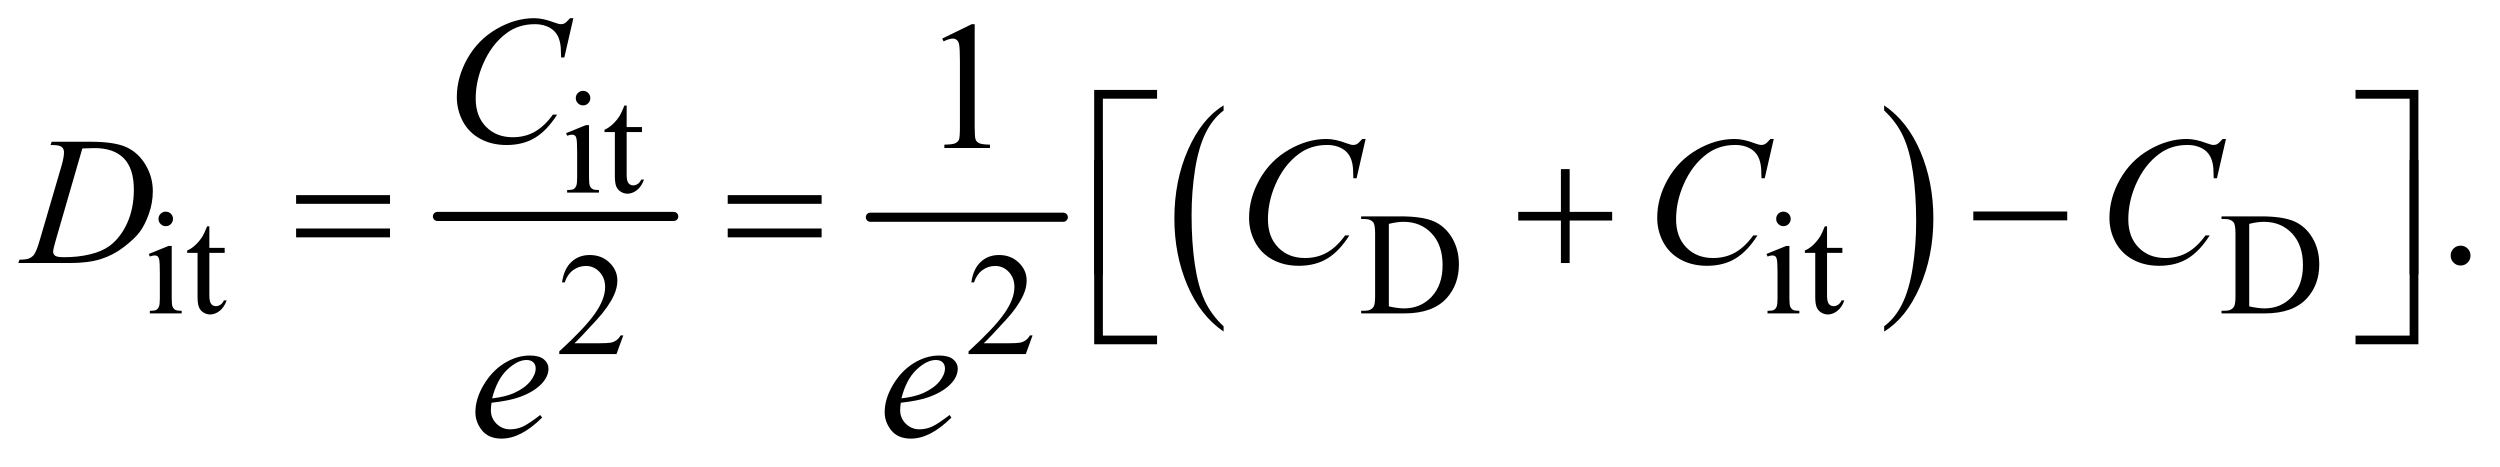
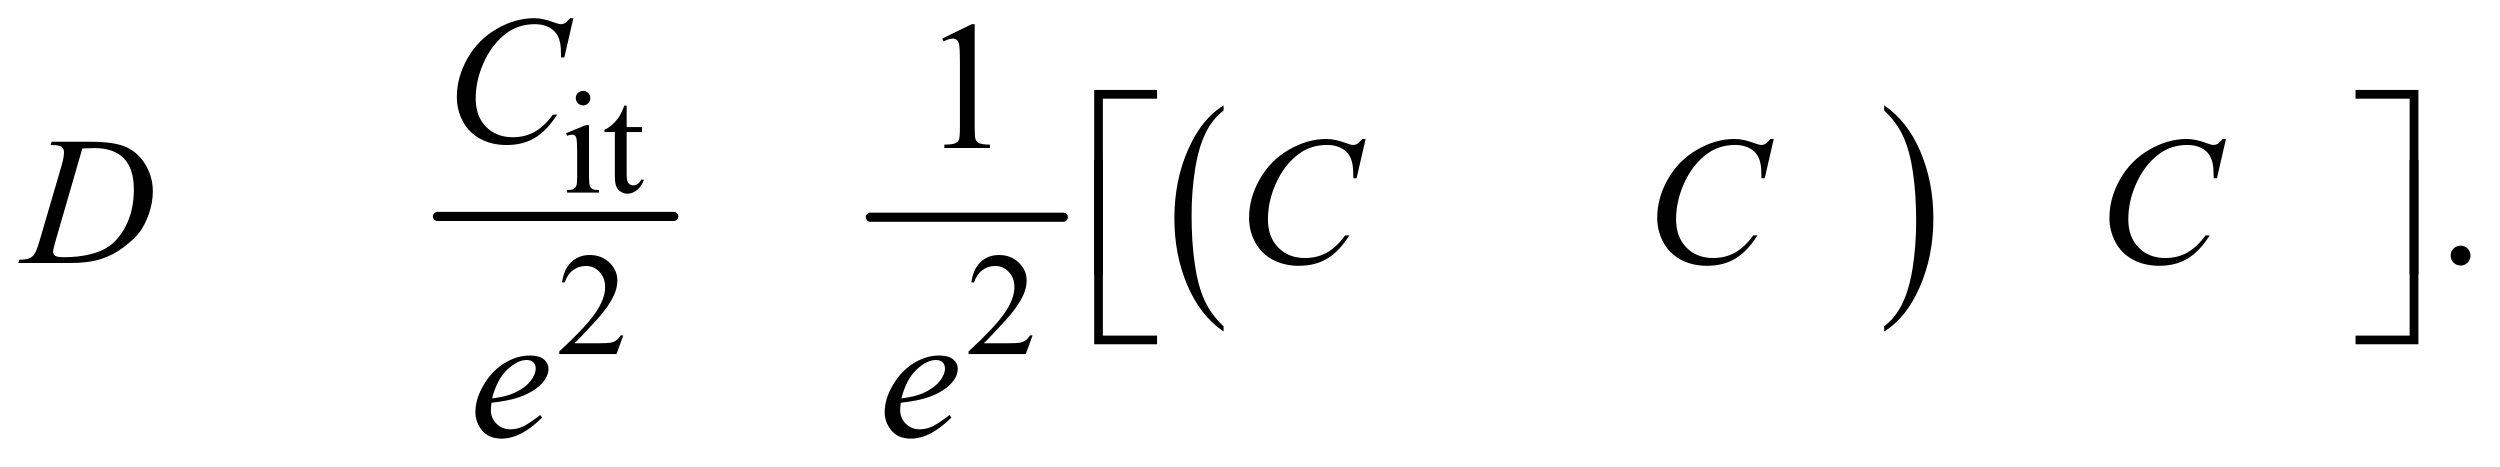
<svg xmlns="http://www.w3.org/2000/svg" stroke-dasharray="none" shape-rendering="auto" font-family="'Dialog'" text-rendering="auto" width="214" fill-opacity="1" color-interpolation="auto" color-rendering="auto" preserveAspectRatio="xMidYMid meet" font-size="12px" viewBox="0 0 214 40" fill="black" stroke="black" image-rendering="auto" stroke-miterlimit="10" stroke-linecap="square" stroke-linejoin="miter" font-style="normal" stroke-width="1" height="40" stroke-dashoffset="0" font-weight="normal" stroke-opacity="1">
  <defs id="genericDefs" />
  <g>
    <defs id="defs1">
      <clipPath clipPathUnits="userSpaceOnUse" id="clipPath1">
        <path d="M0.855 2.628 L136.512 2.628 L136.512 27.543 L0.855 27.543 L0.855 2.628 Z" />
      </clipPath>
      <clipPath clipPathUnits="userSpaceOnUse" id="clipPath2">
        <path d="M27.418 84.23 L27.418 882.801 L4375.395 882.801 L4375.395 84.23 Z" />
      </clipPath>
    </defs>
    <g stroke-width="16" transform="scale(1.576,1.576) translate(-0.855,-2.628) matrix(0.031,0,0,0.031,0,0)" stroke-linejoin="round" stroke-linecap="round">
      <line y2="464" fill="none" x1="794" clip-path="url(#clipPath2)" x2="1208" y1="464" />
    </g>
    <g stroke-width="16" transform="matrix(0.049,0,0,0.049,-1.348,-4.141)" stroke-linejoin="round" stroke-linecap="round">
      <line y2="464" fill="none" x1="1548" clip-path="url(#clipPath2)" x2="1885" y1="464" />
    </g>
    <g transform="matrix(0.049,0,0,0.049,-1.348,-4.141)">
      <path d="M2165.062 654.547 L2165.062 663.672 Q2124.406 636.125 2101.742 582.828 Q2079.078 529.531 2079.078 466.156 Q2079.078 400.25 2102.914 346.109 Q2126.75 291.969 2165.062 268.656 L2165.062 277.562 Q2145.906 291.969 2133.602 316.977 Q2121.297 341.984 2115.219 380.445 Q2109.141 418.906 2109.141 460.656 Q2109.141 507.906 2114.75 546.055 Q2120.359 584.203 2131.883 609.312 Q2143.406 634.422 2165.062 654.547 Z" stroke="none" clip-path="url(#clipPath2)" />
    </g>
    <g transform="matrix(0.049,0,0,0.049,-1.348,-4.141)">
      <path d="M3319.016 277.562 L3319.016 268.656 Q3359.656 296 3382.32 349.297 Q3404.984 402.594 3404.984 465.953 Q3404.984 531.859 3381.156 586.109 Q3357.328 640.359 3319.016 663.672 L3319.016 654.547 Q3338.328 640.141 3350.633 615.133 Q3362.938 590.125 3368.93 551.773 Q3374.922 513.422 3374.922 471.453 Q3374.922 424.422 3369.398 386.164 Q3363.875 347.906 3352.266 322.797 Q3340.656 297.688 3319.016 277.562 Z" stroke="none" clip-path="url(#clipPath2)" />
    </g>
    <g transform="matrix(0.049,0,0,0.049,-1.348,-4.141)">
      <path d="M1046.125 243.25 Q1051.375 243.25 1055.062 246.938 Q1058.75 250.625 1058.75 255.875 Q1058.75 261.125 1055.062 264.875 Q1051.375 268.625 1046.125 268.625 Q1040.875 268.625 1037.125 264.875 Q1033.375 261.125 1033.375 255.875 Q1033.375 250.625 1037.062 246.938 Q1040.75 243.25 1046.125 243.25 ZM1056.5 303.125 L1056.5 395.125 Q1056.5 405.875 1058.062 409.438 Q1059.625 413 1062.688 414.75 Q1065.75 416.5 1073.875 416.5 L1073.875 421 L1018.25 421 L1018.25 416.5 Q1026.625 416.5 1029.5 414.875 Q1032.375 413.25 1034.062 409.5 Q1035.75 405.75 1035.75 395.125 L1035.75 351 Q1035.75 332.375 1034.625 326.875 Q1033.75 322.875 1031.875 321.312 Q1030 319.75 1026.75 319.75 Q1023.25 319.75 1018.25 321.625 L1016.5 317.125 L1051 303.125 L1056.5 303.125 ZM1122.25 268.875 L1122.25 306.5 L1149 306.5 L1149 315.25 L1122.25 315.25 L1122.25 389.5 Q1122.25 400.625 1125.438 404.5 Q1128.625 408.375 1133.625 408.375 Q1137.75 408.375 1141.625 405.812 Q1145.5 403.25 1147.625 398.25 L1152.5 398.25 Q1148.125 410.5 1140.125 416.688 Q1132.125 422.875 1123.625 422.875 Q1117.875 422.875 1112.375 419.688 Q1106.875 416.5 1104.25 410.562 Q1101.625 404.625 1101.625 392.25 L1101.625 315.25 L1083.5 315.25 L1083.5 311.125 Q1090.375 308.375 1097.562 301.812 Q1104.75 295.25 1110.375 286.25 Q1113.25 281.5 1118.375 268.875 L1122.25 268.875 Z" stroke="none" clip-path="url(#clipPath2)" />
    </g>
    <g transform="matrix(0.049,0,0,0.049,-1.348,-4.141)">
-       <path d="M317.125 454.25 Q322.375 454.25 326.062 457.938 Q329.75 461.625 329.75 466.875 Q329.75 472.125 326.062 475.875 Q322.375 479.625 317.125 479.625 Q311.875 479.625 308.125 475.875 Q304.375 472.125 304.375 466.875 Q304.375 461.625 308.062 457.938 Q311.75 454.25 317.125 454.25 ZM327.5 514.125 L327.5 606.125 Q327.5 616.875 329.062 620.438 Q330.625 624 333.688 625.75 Q336.75 627.5 344.875 627.5 L344.875 632 L289.25 632 L289.25 627.5 Q297.625 627.5 300.5 625.875 Q303.375 624.25 305.062 620.5 Q306.75 616.75 306.75 606.125 L306.75 562 Q306.75 543.375 305.625 537.875 Q304.75 533.875 302.875 532.312 Q301 530.75 297.75 530.75 Q294.25 530.75 289.25 532.625 L287.5 528.125 L322 514.125 L327.5 514.125 ZM393.25 479.875 L393.25 517.5 L420 517.5 L420 526.25 L393.25 526.25 L393.25 600.5 Q393.25 611.625 396.438 615.5 Q399.625 619.375 404.625 619.375 Q408.75 619.375 412.625 616.812 Q416.5 614.25 418.625 609.25 L423.5 609.25 Q419.125 621.5 411.125 627.688 Q403.125 633.875 394.625 633.875 Q388.875 633.875 383.375 630.688 Q377.875 627.5 375.25 621.562 Q372.625 615.625 372.625 603.25 L372.625 526.25 L354.5 526.25 L354.5 522.125 Q361.375 519.375 368.562 512.812 Q375.75 506.25 381.375 497.25 Q384.25 492.5 389.375 479.875 L393.25 479.875 ZM2405.375 632 L2405.375 627.375 L2411.75 627.375 Q2422.5 627.375 2427 620.5 Q2429.75 616.375 2429.75 602 L2429.75 492.5 Q2429.75 476.625 2426.25 472.625 Q2421.375 467.125 2411.75 467.125 L2405.375 467.125 L2405.375 462.5 L2474.375 462.5 Q2512.375 462.5 2532.188 471.125 Q2552 479.75 2564.062 499.875 Q2576.125 520 2576.125 546.375 Q2576.125 581.75 2554.625 605.5 Q2530.5 632 2481.125 632 L2405.375 632 ZM2453.75 619.75 Q2469.625 623.25 2480.375 623.25 Q2509.375 623.25 2528.5 602.875 Q2547.625 582.5 2547.625 547.625 Q2547.625 512.5 2528.5 492.25 Q2509.375 472 2479.375 472 Q2468.125 472 2453.75 475.625 L2453.75 619.75 ZM3143.125 454.25 Q3148.375 454.25 3152.062 457.938 Q3155.75 461.625 3155.75 466.875 Q3155.75 472.125 3152.062 475.875 Q3148.375 479.625 3143.125 479.625 Q3137.875 479.625 3134.125 475.875 Q3130.375 472.125 3130.375 466.875 Q3130.375 461.625 3134.062 457.938 Q3137.75 454.25 3143.125 454.25 ZM3153.5 514.125 L3153.5 606.125 Q3153.5 616.875 3155.062 620.438 Q3156.625 624 3159.688 625.75 Q3162.75 627.5 3170.875 627.5 L3170.875 632 L3115.25 632 L3115.25 627.5 Q3123.625 627.5 3126.5 625.875 Q3129.375 624.25 3131.062 620.5 Q3132.75 616.75 3132.75 606.125 L3132.75 562 Q3132.75 543.375 3131.625 537.875 Q3130.75 533.875 3128.875 532.312 Q3127 530.75 3123.75 530.75 Q3120.25 530.75 3115.25 532.625 L3113.5 528.125 L3148 514.125 L3153.5 514.125 ZM3219.25 479.875 L3219.25 517.5 L3246 517.5 L3246 526.25 L3219.25 526.25 L3219.25 600.5 Q3219.25 611.625 3222.438 615.5 Q3225.625 619.375 3230.625 619.375 Q3234.75 619.375 3238.625 616.812 Q3242.5 614.25 3244.625 609.25 L3249.5 609.25 Q3245.125 621.5 3237.125 627.688 Q3229.125 633.875 3220.625 633.875 Q3214.875 633.875 3209.375 630.688 Q3203.875 627.5 3201.25 621.562 Q3198.625 615.625 3198.625 603.25 L3198.625 526.25 L3180.5 526.25 L3180.5 522.125 Q3187.375 519.375 3194.562 512.812 Q3201.75 506.25 3207.375 497.25 Q3210.25 492.5 3215.375 479.875 L3219.25 479.875 ZM3908.375 632 L3908.375 627.375 L3914.75 627.375 Q3925.5 627.375 3930 620.5 Q3932.75 616.375 3932.75 602 L3932.75 492.5 Q3932.75 476.625 3929.25 472.625 Q3924.375 467.125 3914.75 467.125 L3908.375 467.125 L3908.375 462.5 L3977.375 462.5 Q4015.375 462.5 4035.188 471.125 Q4055 479.75 4067.062 499.875 Q4079.125 520 4079.125 546.375 Q4079.125 581.75 4057.625 605.5 Q4033.5 632 3984.125 632 L3908.375 632 ZM3956.75 619.75 Q3972.625 623.25 3983.375 623.25 Q4012.375 623.25 4031.5 602.875 Q4050.625 582.5 4050.625 547.625 Q4050.625 512.5 4031.5 492.25 Q4012.375 472 3982.375 472 Q3971.125 472 3956.75 475.625 L3956.75 619.75 Z" stroke="none" clip-path="url(#clipPath2)" />
-     </g>
+       </g>
    <g transform="matrix(0.049,0,0,0.049,-1.348,-4.141)">
      <path d="M1116.375 670.375 L1104.5 703 L1004.5 703 L1004.5 698.375 Q1048.625 658.125 1066.625 632.625 Q1084.625 607.125 1084.625 586 Q1084.625 569.875 1074.75 559.5 Q1064.875 549.125 1051.125 549.125 Q1038.625 549.125 1028.688 556.438 Q1018.75 563.75 1014 577.875 L1009.375 577.875 Q1012.5 554.75 1025.438 542.375 Q1038.375 530 1057.75 530 Q1078.375 530 1092.188 543.25 Q1106 556.5 1106 574.5 Q1106 587.375 1100 600.25 Q1090.75 620.5 1070 643.125 Q1038.875 677.125 1031.125 684.125 L1075.375 684.125 Q1088.875 684.125 1094.312 683.125 Q1099.75 682.125 1104.125 679.062 Q1108.5 676 1111.75 670.375 L1116.375 670.375 ZM1831.375 670.375 L1819.5 703 L1719.5 703 L1719.5 698.375 Q1763.625 658.125 1781.625 632.625 Q1799.625 607.125 1799.625 586 Q1799.625 569.875 1789.75 559.5 Q1779.875 549.125 1766.125 549.125 Q1753.625 549.125 1743.688 556.438 Q1733.75 563.75 1729 577.875 L1724.375 577.875 Q1727.5 554.75 1740.438 542.375 Q1753.375 530 1772.75 530 Q1793.375 530 1807.188 543.25 Q1821 556.5 1821 574.5 Q1821 587.375 1815 600.25 Q1805.75 620.5 1785 643.125 Q1753.875 677.125 1746.125 684.125 L1790.375 684.125 Q1803.875 684.125 1809.312 683.125 Q1814.75 682.125 1819.125 679.062 Q1823.5 676 1826.75 670.375 L1831.375 670.375 Z" stroke="none" clip-path="url(#clipPath2)" />
    </g>
    <g transform="matrix(0.049,0,0,0.049,-1.348,-4.141)">
      <path d="M1673.5 151.906 L1725.062 126.75 L1730.219 126.75 L1730.219 305.656 Q1730.219 323.469 1731.703 327.844 Q1733.188 332.219 1737.875 334.562 Q1742.562 336.906 1756.938 337.219 L1756.938 343 L1677.25 343 L1677.25 337.219 Q1692.25 336.906 1696.625 334.641 Q1701 332.375 1702.719 328.547 Q1704.438 324.719 1704.438 305.656 L1704.438 191.281 Q1704.438 168.156 1702.875 161.594 Q1701.781 156.594 1698.891 154.25 Q1696 151.906 1691.938 151.906 Q1686.156 151.906 1675.844 156.75 L1673.5 151.906 Z" stroke="none" clip-path="url(#clipPath2)" />
    </g>
    <g transform="matrix(0.049,0,0,0.049,-1.348,-4.141)">
      <path d="M4326 513.688 Q4333.344 513.688 4338.344 518.766 Q4343.344 523.844 4343.344 531.031 Q4343.344 538.219 4338.266 543.297 Q4333.188 548.375 4326 548.375 Q4318.812 548.375 4313.734 543.297 Q4308.656 538.219 4308.656 531.031 Q4308.656 523.688 4313.734 518.688 Q4318.812 513.688 4326 513.688 Z" stroke="none" clip-path="url(#clipPath2)" />
    </g>
    <g transform="matrix(0.049,0,0,0.049,-1.348,-4.141)">
      <path d="M1029.156 116.281 L1013.375 184.875 L1007.75 184.875 L1007.125 167.688 Q1006.344 158.312 1003.531 150.969 Q1000.719 143.625 995.094 138.234 Q989.469 132.844 980.875 129.797 Q972.281 126.75 961.812 126.75 Q933.844 126.75 912.906 142.062 Q886.188 161.594 871.031 197.219 Q858.531 226.594 858.531 256.75 Q858.531 287.531 876.5 305.891 Q894.469 324.25 923.219 324.25 Q944.938 324.25 961.891 314.562 Q978.844 304.875 993.375 284.719 L1000.719 284.719 Q983.531 312.062 962.594 324.953 Q941.656 337.844 912.438 337.844 Q886.5 337.844 866.5 326.984 Q846.5 316.125 836.031 296.438 Q825.562 276.75 825.562 254.094 Q825.562 219.406 844.156 186.594 Q862.75 153.781 895.172 135.031 Q927.594 116.281 960.562 116.281 Q976.031 116.281 995.25 123.625 Q1003.688 126.75 1007.438 126.75 Q1011.188 126.75 1014 125.188 Q1016.812 123.625 1023.375 116.281 L1029.156 116.281 Z" stroke="none" clip-path="url(#clipPath2)" />
    </g>
    <g transform="matrix(0.049,0,0,0.049,-1.348,-4.141)">
      <path d="M115.875 337.906 L117.75 332.125 L185.406 332.125 Q228.375 332.125 249.078 341.969 Q269.781 351.812 282.125 372.984 Q294.469 394.156 294.469 418.375 Q294.469 439.156 287.359 458.766 Q280.25 478.375 271.266 490.172 Q262.281 501.969 243.688 516.188 Q225.094 530.406 203.375 537.203 Q181.656 544 149.156 544 L59.469 544 L61.5 538.219 Q73.844 537.906 78.062 536.031 Q84.312 533.375 87.281 528.844 Q91.812 522.281 97.438 502.438 L134.938 374.312 Q139.312 359.156 139.312 350.562 Q139.312 344.469 135.25 341.188 Q131.188 337.906 119.312 337.906 L115.875 337.906 ZM171.344 343.844 L125.406 502.438 Q120.25 520.25 120.25 524.469 Q120.25 526.969 121.891 529.312 Q123.531 531.656 126.344 532.438 Q130.406 533.844 139.469 533.844 Q164 533.844 185.016 528.766 Q206.031 523.688 219.469 513.688 Q238.531 499.156 249.938 473.688 Q261.344 448.219 261.344 415.719 Q261.344 379 243.844 361.109 Q226.344 343.219 192.75 343.219 Q184.469 343.219 171.344 343.844 ZM2413.156 327.281 L2397.375 395.875 L2391.75 395.875 L2391.125 378.688 Q2390.344 369.312 2387.531 361.969 Q2384.719 354.625 2379.094 349.234 Q2373.469 343.844 2364.875 340.797 Q2356.281 337.75 2345.812 337.75 Q2317.844 337.75 2296.906 353.062 Q2270.188 372.594 2255.031 408.219 Q2242.531 437.594 2242.531 467.75 Q2242.531 498.531 2260.5 516.891 Q2278.469 535.25 2307.219 535.25 Q2328.938 535.25 2345.891 525.562 Q2362.844 515.875 2377.375 495.719 L2384.719 495.719 Q2367.531 523.062 2346.594 535.953 Q2325.656 548.844 2296.438 548.844 Q2270.5 548.844 2250.5 537.984 Q2230.5 527.125 2220.031 507.438 Q2209.562 487.75 2209.562 465.094 Q2209.562 430.406 2228.156 397.594 Q2246.75 364.781 2279.172 346.031 Q2311.594 327.281 2344.562 327.281 Q2360.031 327.281 2379.25 334.625 Q2387.688 337.75 2391.438 337.75 Q2395.188 337.75 2398 336.188 Q2400.812 334.625 2407.375 327.281 L2413.156 327.281 ZM3126.156 327.281 L3110.375 395.875 L3104.75 395.875 L3104.125 378.688 Q3103.344 369.312 3100.531 361.969 Q3097.719 354.625 3092.094 349.234 Q3086.469 343.844 3077.875 340.797 Q3069.281 337.75 3058.812 337.75 Q3030.844 337.75 3009.906 353.062 Q2983.188 372.594 2968.031 408.219 Q2955.531 437.594 2955.531 467.75 Q2955.531 498.531 2973.5 516.891 Q2991.469 535.25 3020.219 535.25 Q3041.938 535.25 3058.891 525.562 Q3075.844 515.875 3090.375 495.719 L3097.719 495.719 Q3080.531 523.062 3059.594 535.953 Q3038.656 548.844 3009.438 548.844 Q2983.5 548.844 2963.5 537.984 Q2943.5 527.125 2933.031 507.438 Q2922.562 487.75 2922.562 465.094 Q2922.562 430.406 2941.156 397.594 Q2959.75 364.781 2992.172 346.031 Q3024.594 327.281 3057.562 327.281 Q3073.031 327.281 3092.25 334.625 Q3100.688 337.75 3104.438 337.75 Q3108.188 337.75 3111 336.188 Q3113.812 334.625 3120.375 327.281 L3126.156 327.281 ZM3916.156 327.281 L3900.375 395.875 L3894.75 395.875 L3894.125 378.688 Q3893.344 369.312 3890.531 361.969 Q3887.719 354.625 3882.094 349.234 Q3876.469 343.844 3867.875 340.797 Q3859.281 337.75 3848.812 337.75 Q3820.844 337.75 3799.906 353.062 Q3773.188 372.594 3758.031 408.219 Q3745.531 437.594 3745.531 467.75 Q3745.531 498.531 3763.5 516.891 Q3781.469 535.25 3810.219 535.25 Q3831.938 535.25 3848.891 525.562 Q3865.844 515.875 3880.375 495.719 L3887.719 495.719 Q3870.531 523.062 3849.594 535.953 Q3828.656 548.844 3799.438 548.844 Q3773.5 548.844 3753.5 537.984 Q3733.5 527.125 3723.031 507.438 Q3712.562 487.75 3712.562 465.094 Q3712.562 430.406 3731.156 397.594 Q3749.75 364.781 3782.172 346.031 Q3814.594 327.281 3847.562 327.281 Q3863.031 327.281 3882.25 334.625 Q3890.688 337.75 3894.438 337.75 Q3898.188 337.75 3901 336.188 Q3903.812 334.625 3910.375 327.281 L3916.156 327.281 Z" stroke="none" clip-path="url(#clipPath2)" />
    </g>
    <g transform="matrix(0.049,0,0,0.049,-1.348,-4.141)">
      <path d="M886.125 788.094 Q885.031 795.906 885.031 801.062 Q885.031 814.969 894.875 824.734 Q904.719 834.5 918.781 834.5 Q930.031 834.5 940.422 829.891 Q950.812 825.281 971.281 809.5 L974.562 814.031 Q937.531 850.75 903.938 850.75 Q881.125 850.75 869.562 836.375 Q858 822 858 804.656 Q858 781.375 872.375 757 Q886.75 732.625 908.469 719.109 Q930.188 705.594 953.156 705.594 Q969.719 705.594 977.688 712.312 Q985.656 719.031 985.656 728.25 Q985.656 741.219 975.344 753.094 Q961.75 768.562 935.344 778.094 Q917.844 784.5 886.125 788.094 ZM887.219 780.438 Q910.344 777.781 924.875 771.375 Q944.094 762.781 953.703 750.828 Q963.312 738.875 963.312 728.094 Q963.312 721.531 959.172 717.469 Q955.031 713.406 947.375 713.406 Q931.438 713.406 913.547 730.359 Q895.656 747.312 887.219 780.438 ZM1601.125 788.094 Q1600.031 795.906 1600.031 801.062 Q1600.031 814.969 1609.875 824.734 Q1619.719 834.5 1633.781 834.5 Q1645.031 834.5 1655.422 829.891 Q1665.812 825.281 1686.281 809.5 L1689.562 814.031 Q1652.531 850.75 1618.938 850.75 Q1596.125 850.75 1584.562 836.375 Q1573 822 1573 804.656 Q1573 781.375 1587.375 757 Q1601.75 732.625 1623.469 719.109 Q1645.188 705.594 1668.156 705.594 Q1684.719 705.594 1692.688 712.312 Q1700.656 719.031 1700.656 728.25 Q1700.656 741.219 1690.344 753.094 Q1676.75 768.562 1650.344 778.094 Q1632.844 784.5 1601.125 788.094 ZM1602.219 780.438 Q1625.344 777.781 1639.875 771.375 Q1659.094 762.781 1668.703 750.828 Q1678.312 738.875 1678.312 728.094 Q1678.312 721.531 1674.172 717.469 Q1670.031 713.406 1662.375 713.406 Q1646.438 713.406 1628.547 730.359 Q1610.656 747.312 1602.219 780.438 Z" stroke="none" clip-path="url(#clipPath2)" />
    </g>
    <g transform="matrix(0.049,0,0,0.049,-1.348,-4.141)">
      <path d="M1954.156 563.938 L1939 563.938 L1939 241.594 L2048.844 241.594 L2048.844 256.906 L1954.156 256.906 L1954.156 563.938 ZM4142.469 241.594 L4252.312 241.594 L4252.312 563.938 L4237 563.938 L4237 256.906 L4142.469 256.906 L4142.469 241.594 Z" stroke="none" clip-path="url(#clipPath2)" />
    </g>
    <g transform="matrix(0.049,0,0,0.049,-1.348,-4.141)">
-       <path d="M544.781 425.406 L708.844 425.406 L708.844 440.562 L544.781 440.562 L544.781 425.406 ZM544.781 483.688 L708.844 483.688 L708.844 499.156 L544.781 499.156 L544.781 483.688 ZM1298.781 425.406 L1462.844 425.406 L1462.844 440.562 L1298.781 440.562 L1298.781 425.406 ZM1298.781 483.688 L1462.844 483.688 L1462.844 499.156 L1298.781 499.156 L1298.781 483.688 ZM2754.312 379.938 L2769.625 379.938 L2769.625 454.625 L2843.844 454.625 L2843.844 469.781 L2769.625 469.781 L2769.625 544 L2754.312 544 L2754.312 469.781 L2679.781 469.781 L2679.781 454.625 L2754.312 454.625 L2754.312 379.938 ZM3474.781 454 L3638.844 454 L3638.844 469.469 L3474.781 469.469 L3474.781 454 Z" stroke="none" clip-path="url(#clipPath2)" />
-     </g>
+       </g>
    <g transform="matrix(0.049,0,0,0.049,-1.348,-4.141)">
      <path d="M2048.844 685.938 L1939 685.938 L1939 363.594 L1954.156 363.594 L1954.156 670.781 L2048.844 670.781 L2048.844 685.938 ZM4237 363.594 L4252.312 363.594 L4252.312 685.938 L4142.469 685.938 L4142.469 670.781 L4237 670.781 L4237 363.594 Z" stroke="none" clip-path="url(#clipPath2)" />
    </g>
  </g>
</svg>